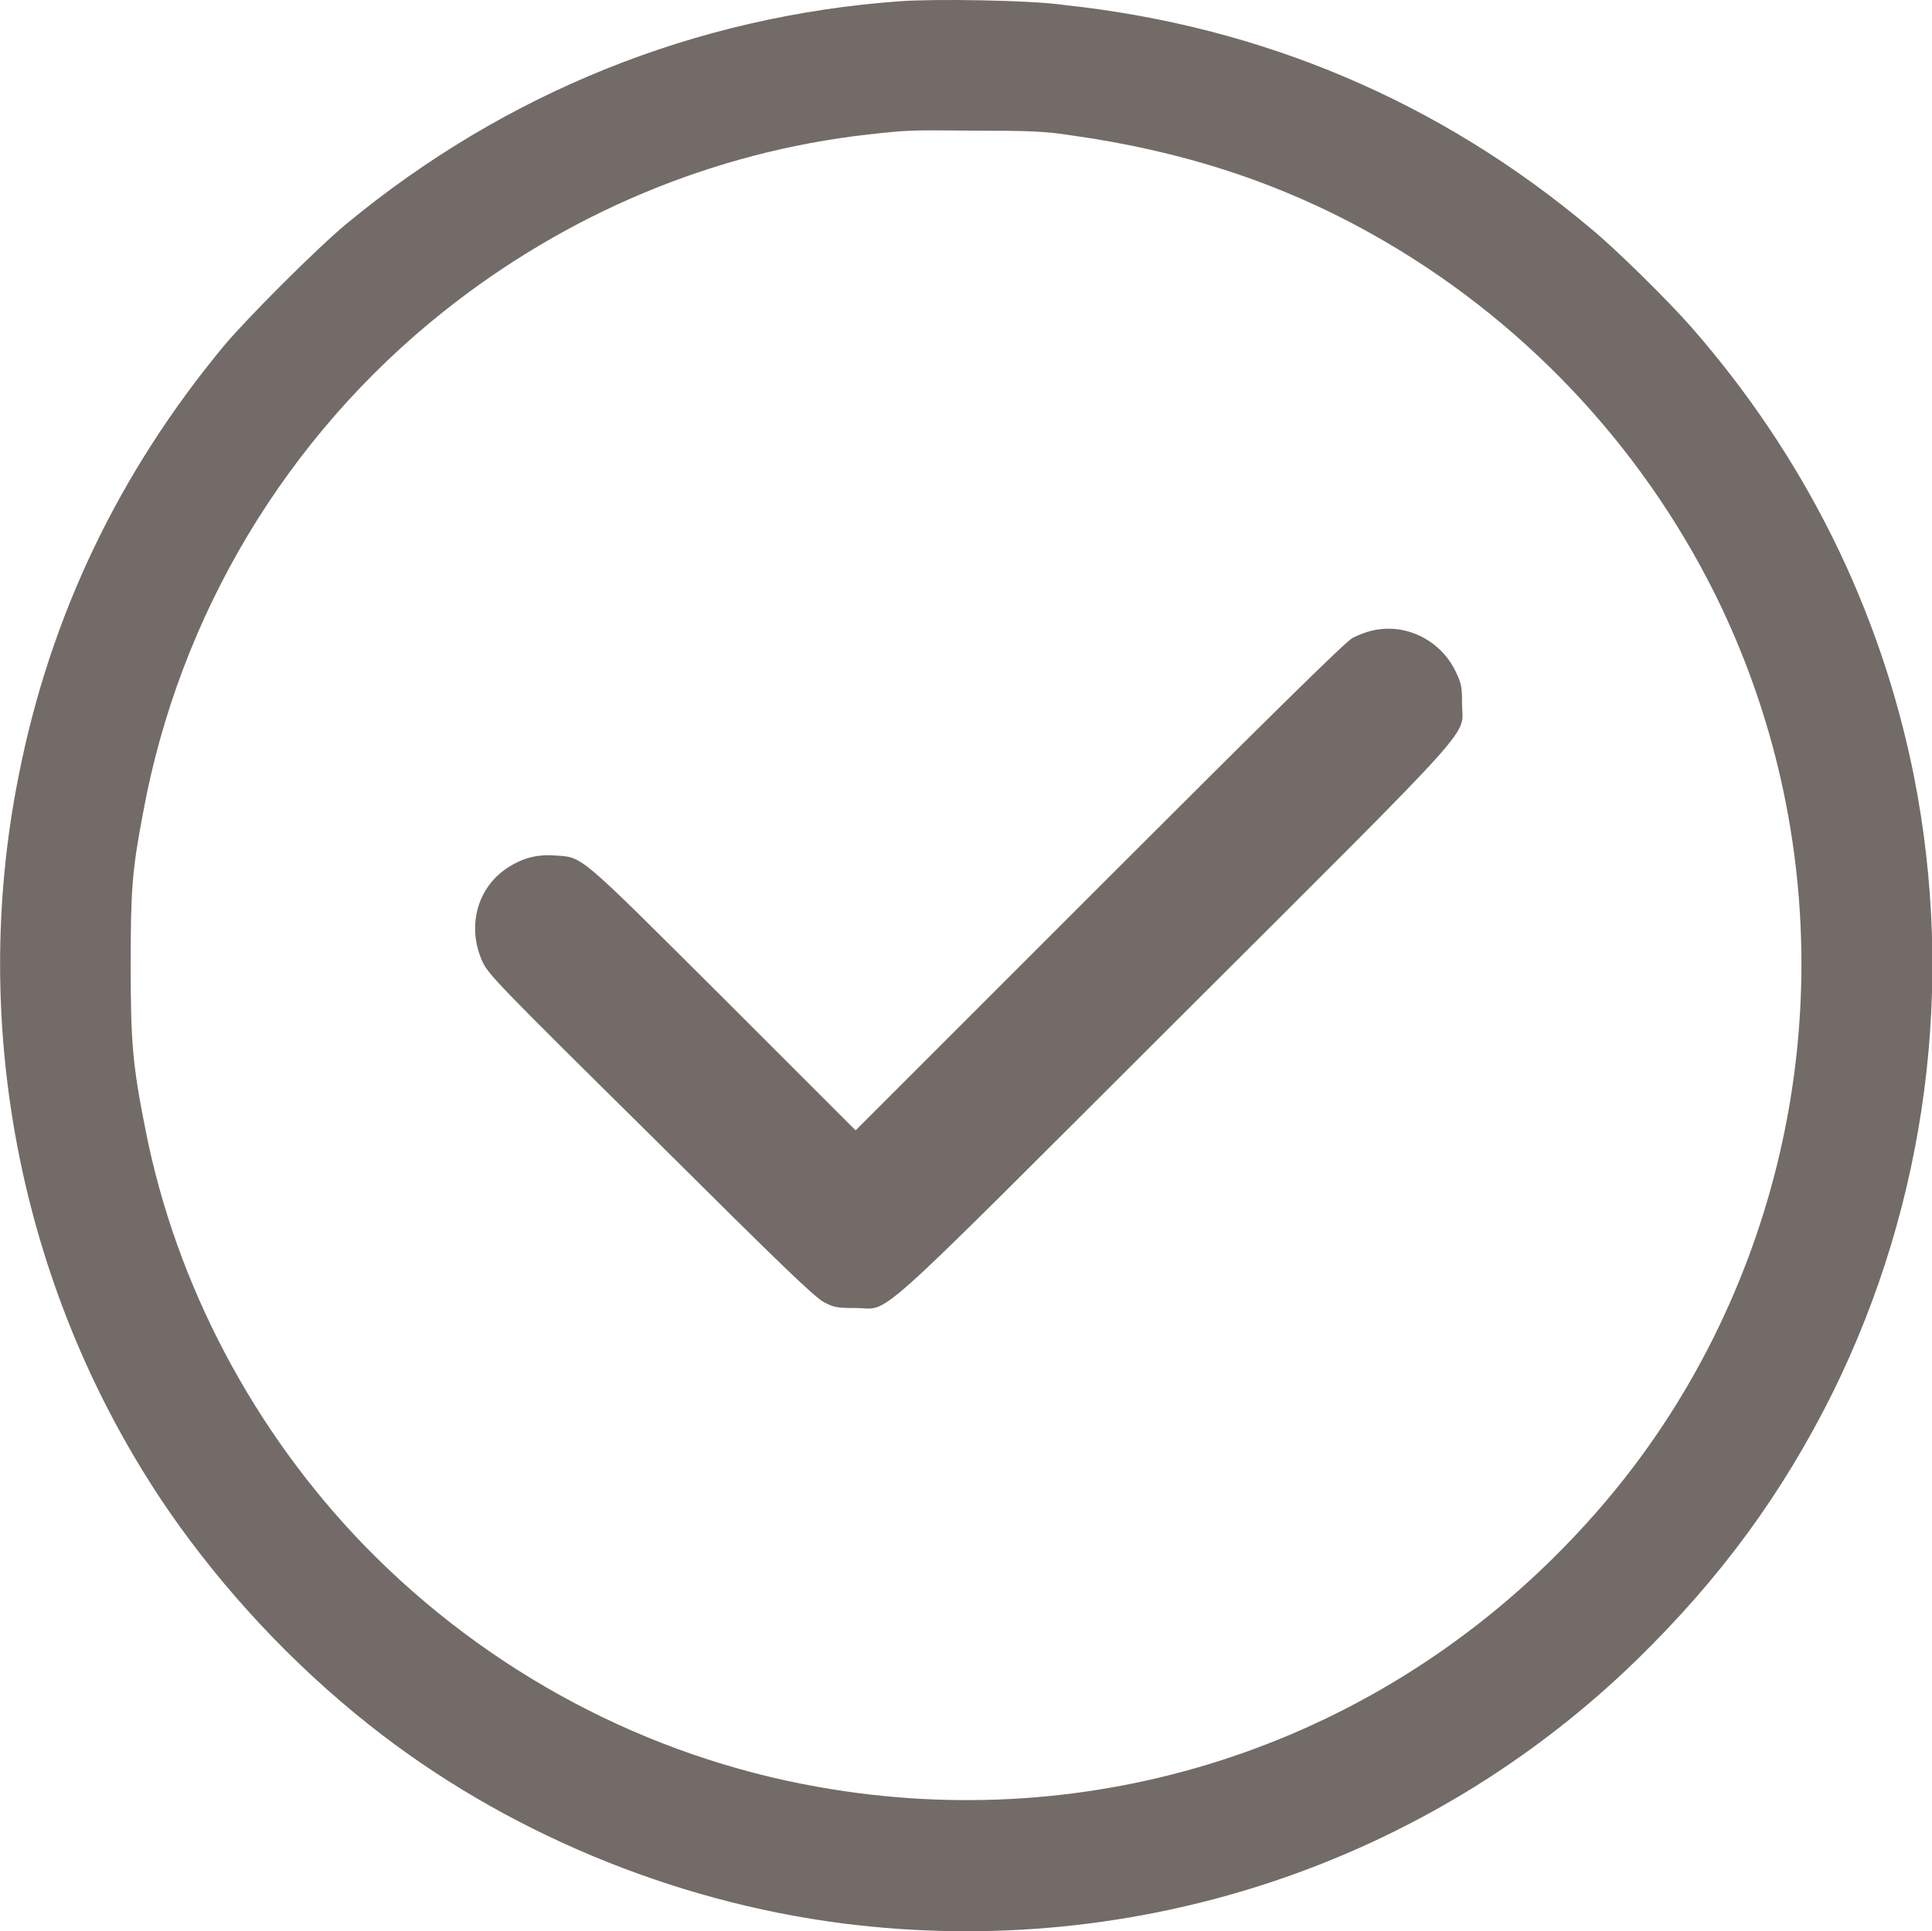
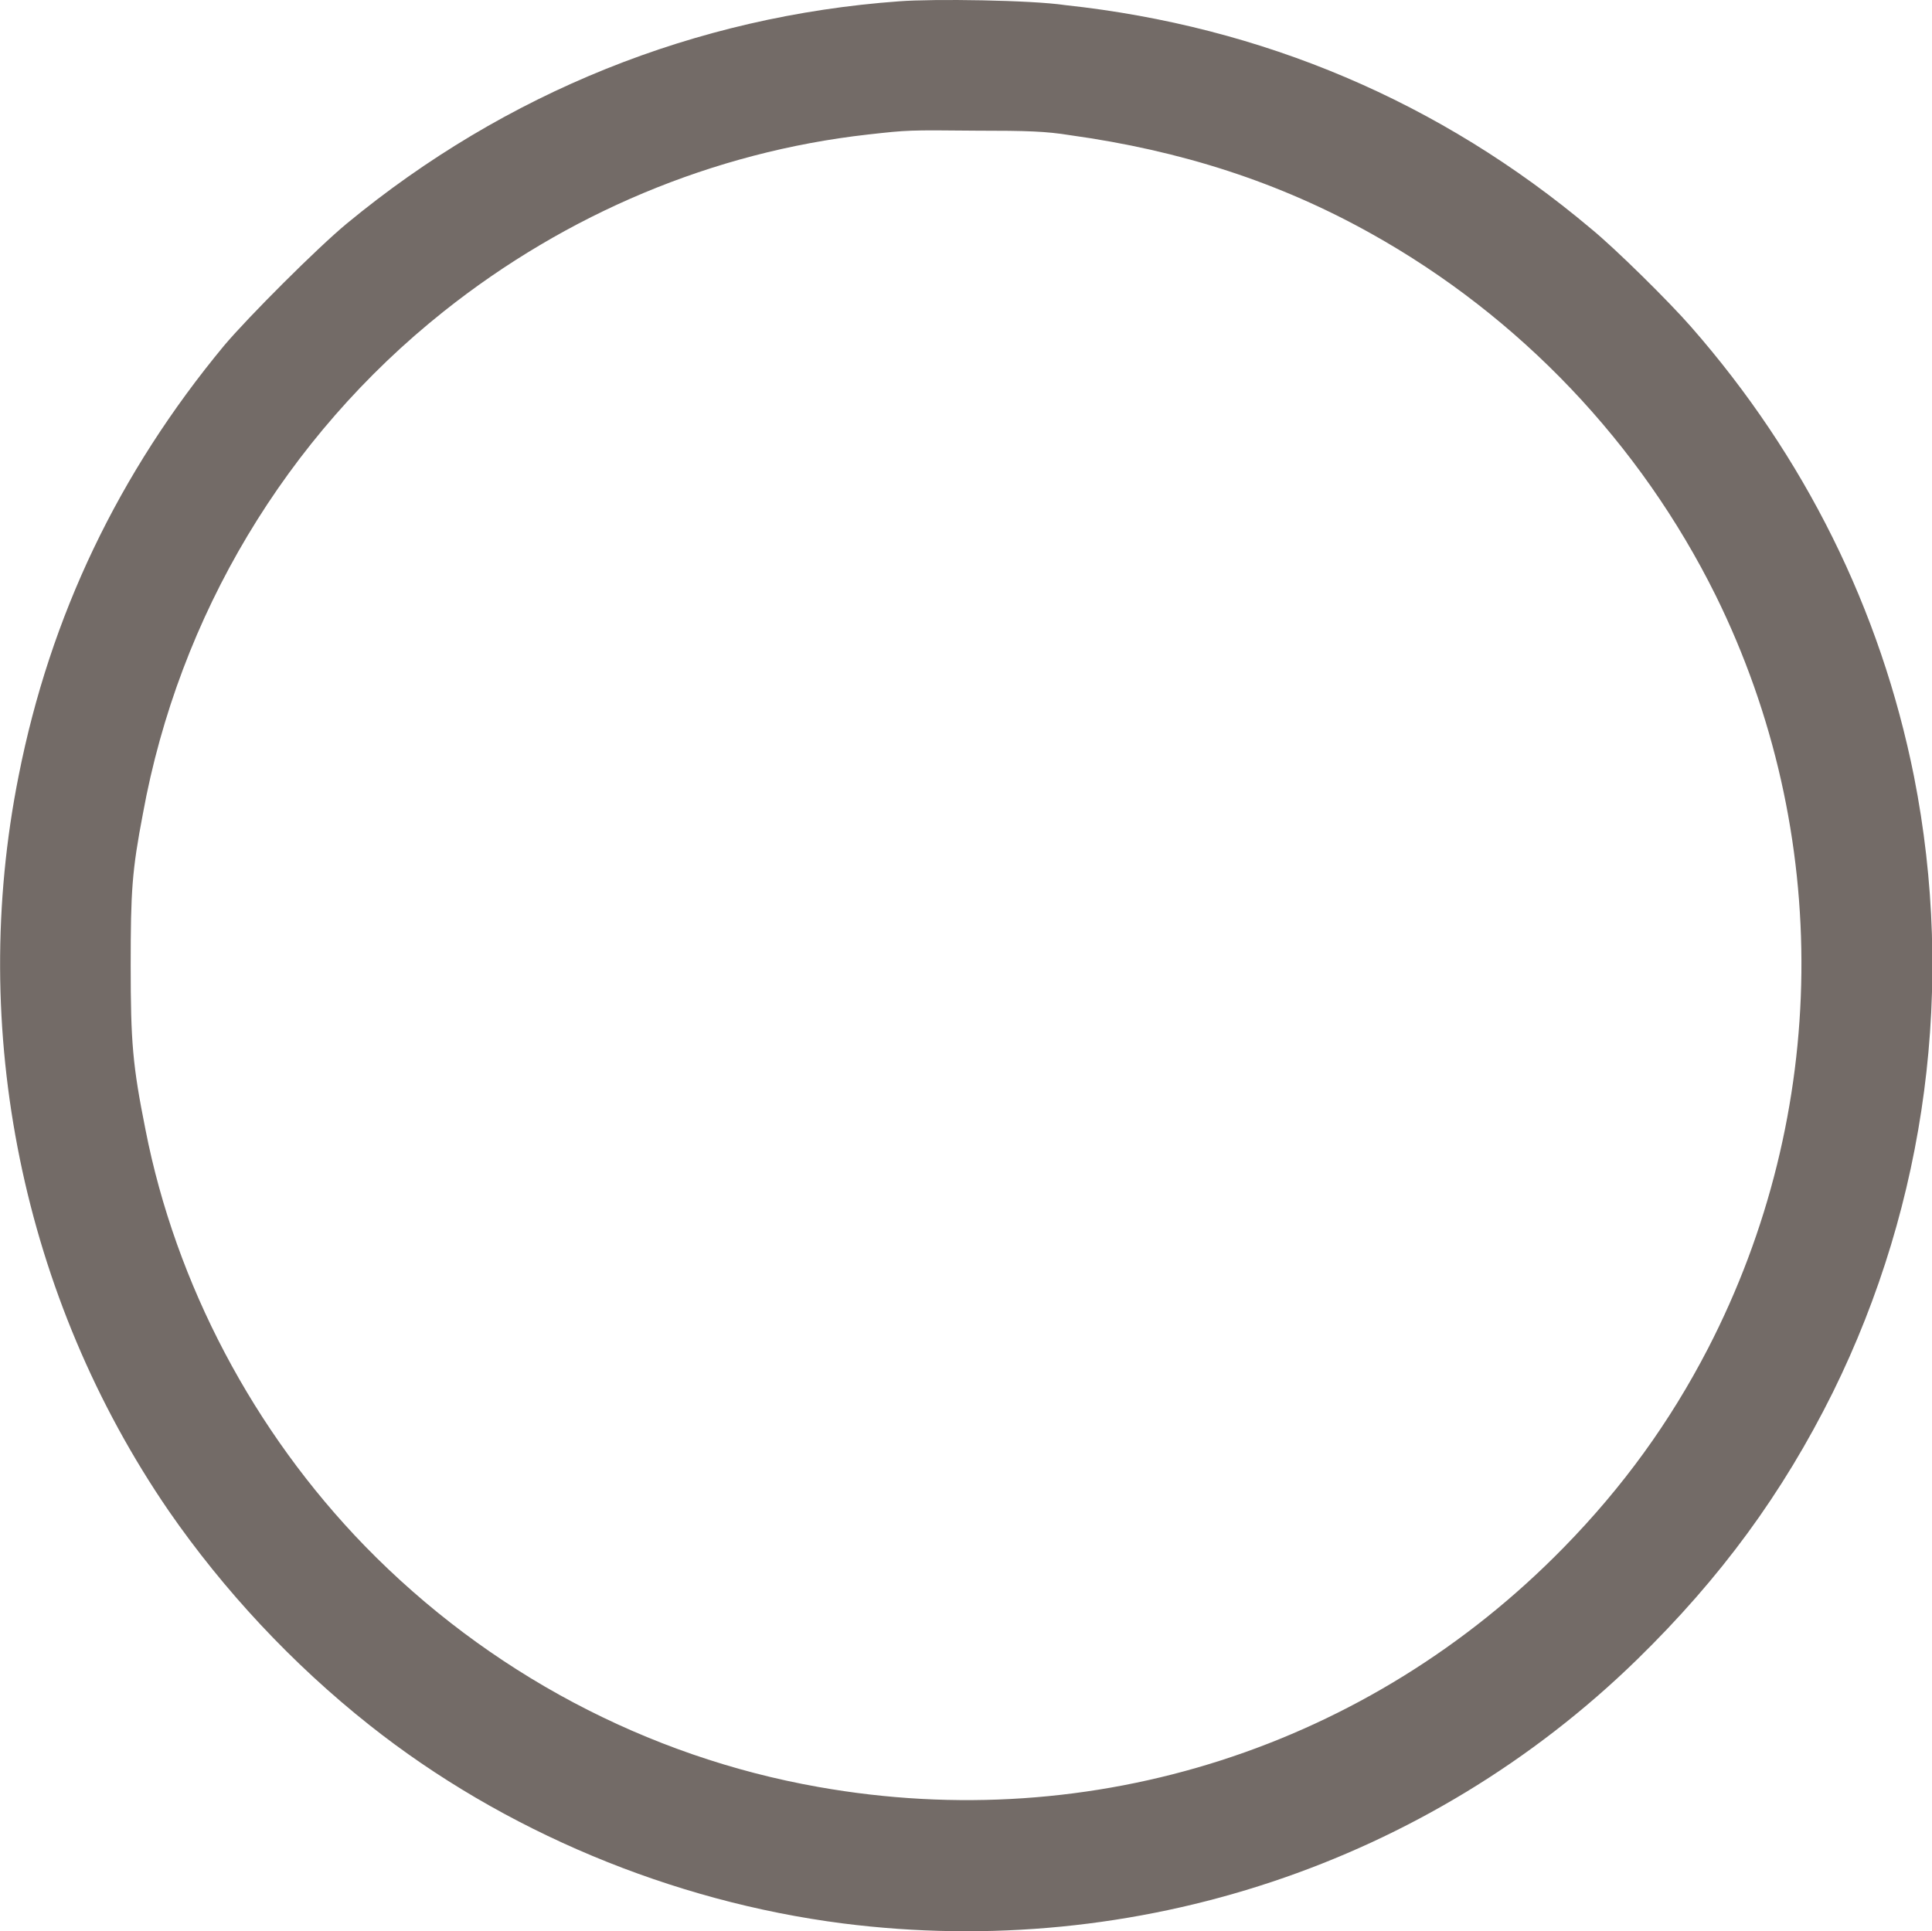
<svg xmlns="http://www.w3.org/2000/svg" version="1.1" id="Layer_1" x="0px" y="0px" viewBox="0 0 30.01 30" style="enable-background:new 0 0 30.01 30;" xml:space="preserve">
  <style type="text/css">
	.st0{fill:#736B67;}
</style>
  <g>
    <path class="st0" d="M13.97,0.02c-3.17,0.23-6.12,1.42-8.58,3.45c-0.46,0.38-1.53,1.45-1.91,1.9c-1.64,1.98-2.7,4.2-3.19,6.68   c-0.79,3.95,0.06,8.11,2.33,11.42c0.85,1.23,1.92,2.38,3.12,3.33c2.08,1.65,4.7,2.74,7.35,3.08c4.56,0.58,9.09-0.93,12.34-4.1   c1.3-1.27,2.26-2.58,3.04-4.15c1.46-2.96,1.9-6.33,1.26-9.57c-0.52-2.6-1.7-4.97-3.46-6.98c-0.34-0.39-1.18-1.22-1.56-1.53   c-2.34-1.97-5.1-3.14-8.16-3.47C16.01,0,14.5-0.02,13.97,0.02L13.97,0.02z M16.62,2.1c1.73,0.24,3.25,0.73,4.68,1.53   c2.31,1.29,4.18,3.26,5.35,5.62c1.82,3.69,1.77,8.04-0.12,11.7c-0.59,1.14-1.32,2.15-2.24,3.09c-3.03,3.1-7.31,4.48-11.58,3.72   c-2.66-0.47-5.13-1.78-7.04-3.74c-1.73-1.78-2.94-4.07-3.41-6.47c-0.2-1-0.23-1.36-0.23-2.55c0-1.16,0.02-1.47,0.19-2.36   c0.56-3.07,2.22-5.85,4.67-7.8c1.91-1.52,4.19-2.48,6.59-2.75c0.63-0.07,0.62-0.07,1.68-0.06C15.96,2.03,16.25,2.04,16.62,2.1   L16.62,2.1z" />
-     <path class="st0" d="M21.3,9.8c-0.09,0.02-0.21,0.07-0.29,0.11c-0.1,0.05-1.21,1.14-3.93,3.86l-3.79,3.79l-2.06-2.06   c-2.28-2.27-2.17-2.18-2.61-2.21c-0.28-0.02-0.5,0.04-0.72,0.18c-0.49,0.31-0.65,0.92-0.41,1.46c0.09,0.2,0.21,0.33,2.62,2.71   c2.03,2.02,2.55,2.52,2.69,2.59c0.15,0.08,0.2,0.09,0.49,0.09c0.56,0,0.1,0.41,4.96-4.44c4.85-4.84,4.46-4.41,4.46-4.95   c0-0.27-0.01-0.31-0.1-0.5C22.37,9.93,21.81,9.67,21.3,9.8L21.3,9.8z" />
  </g>
</svg>